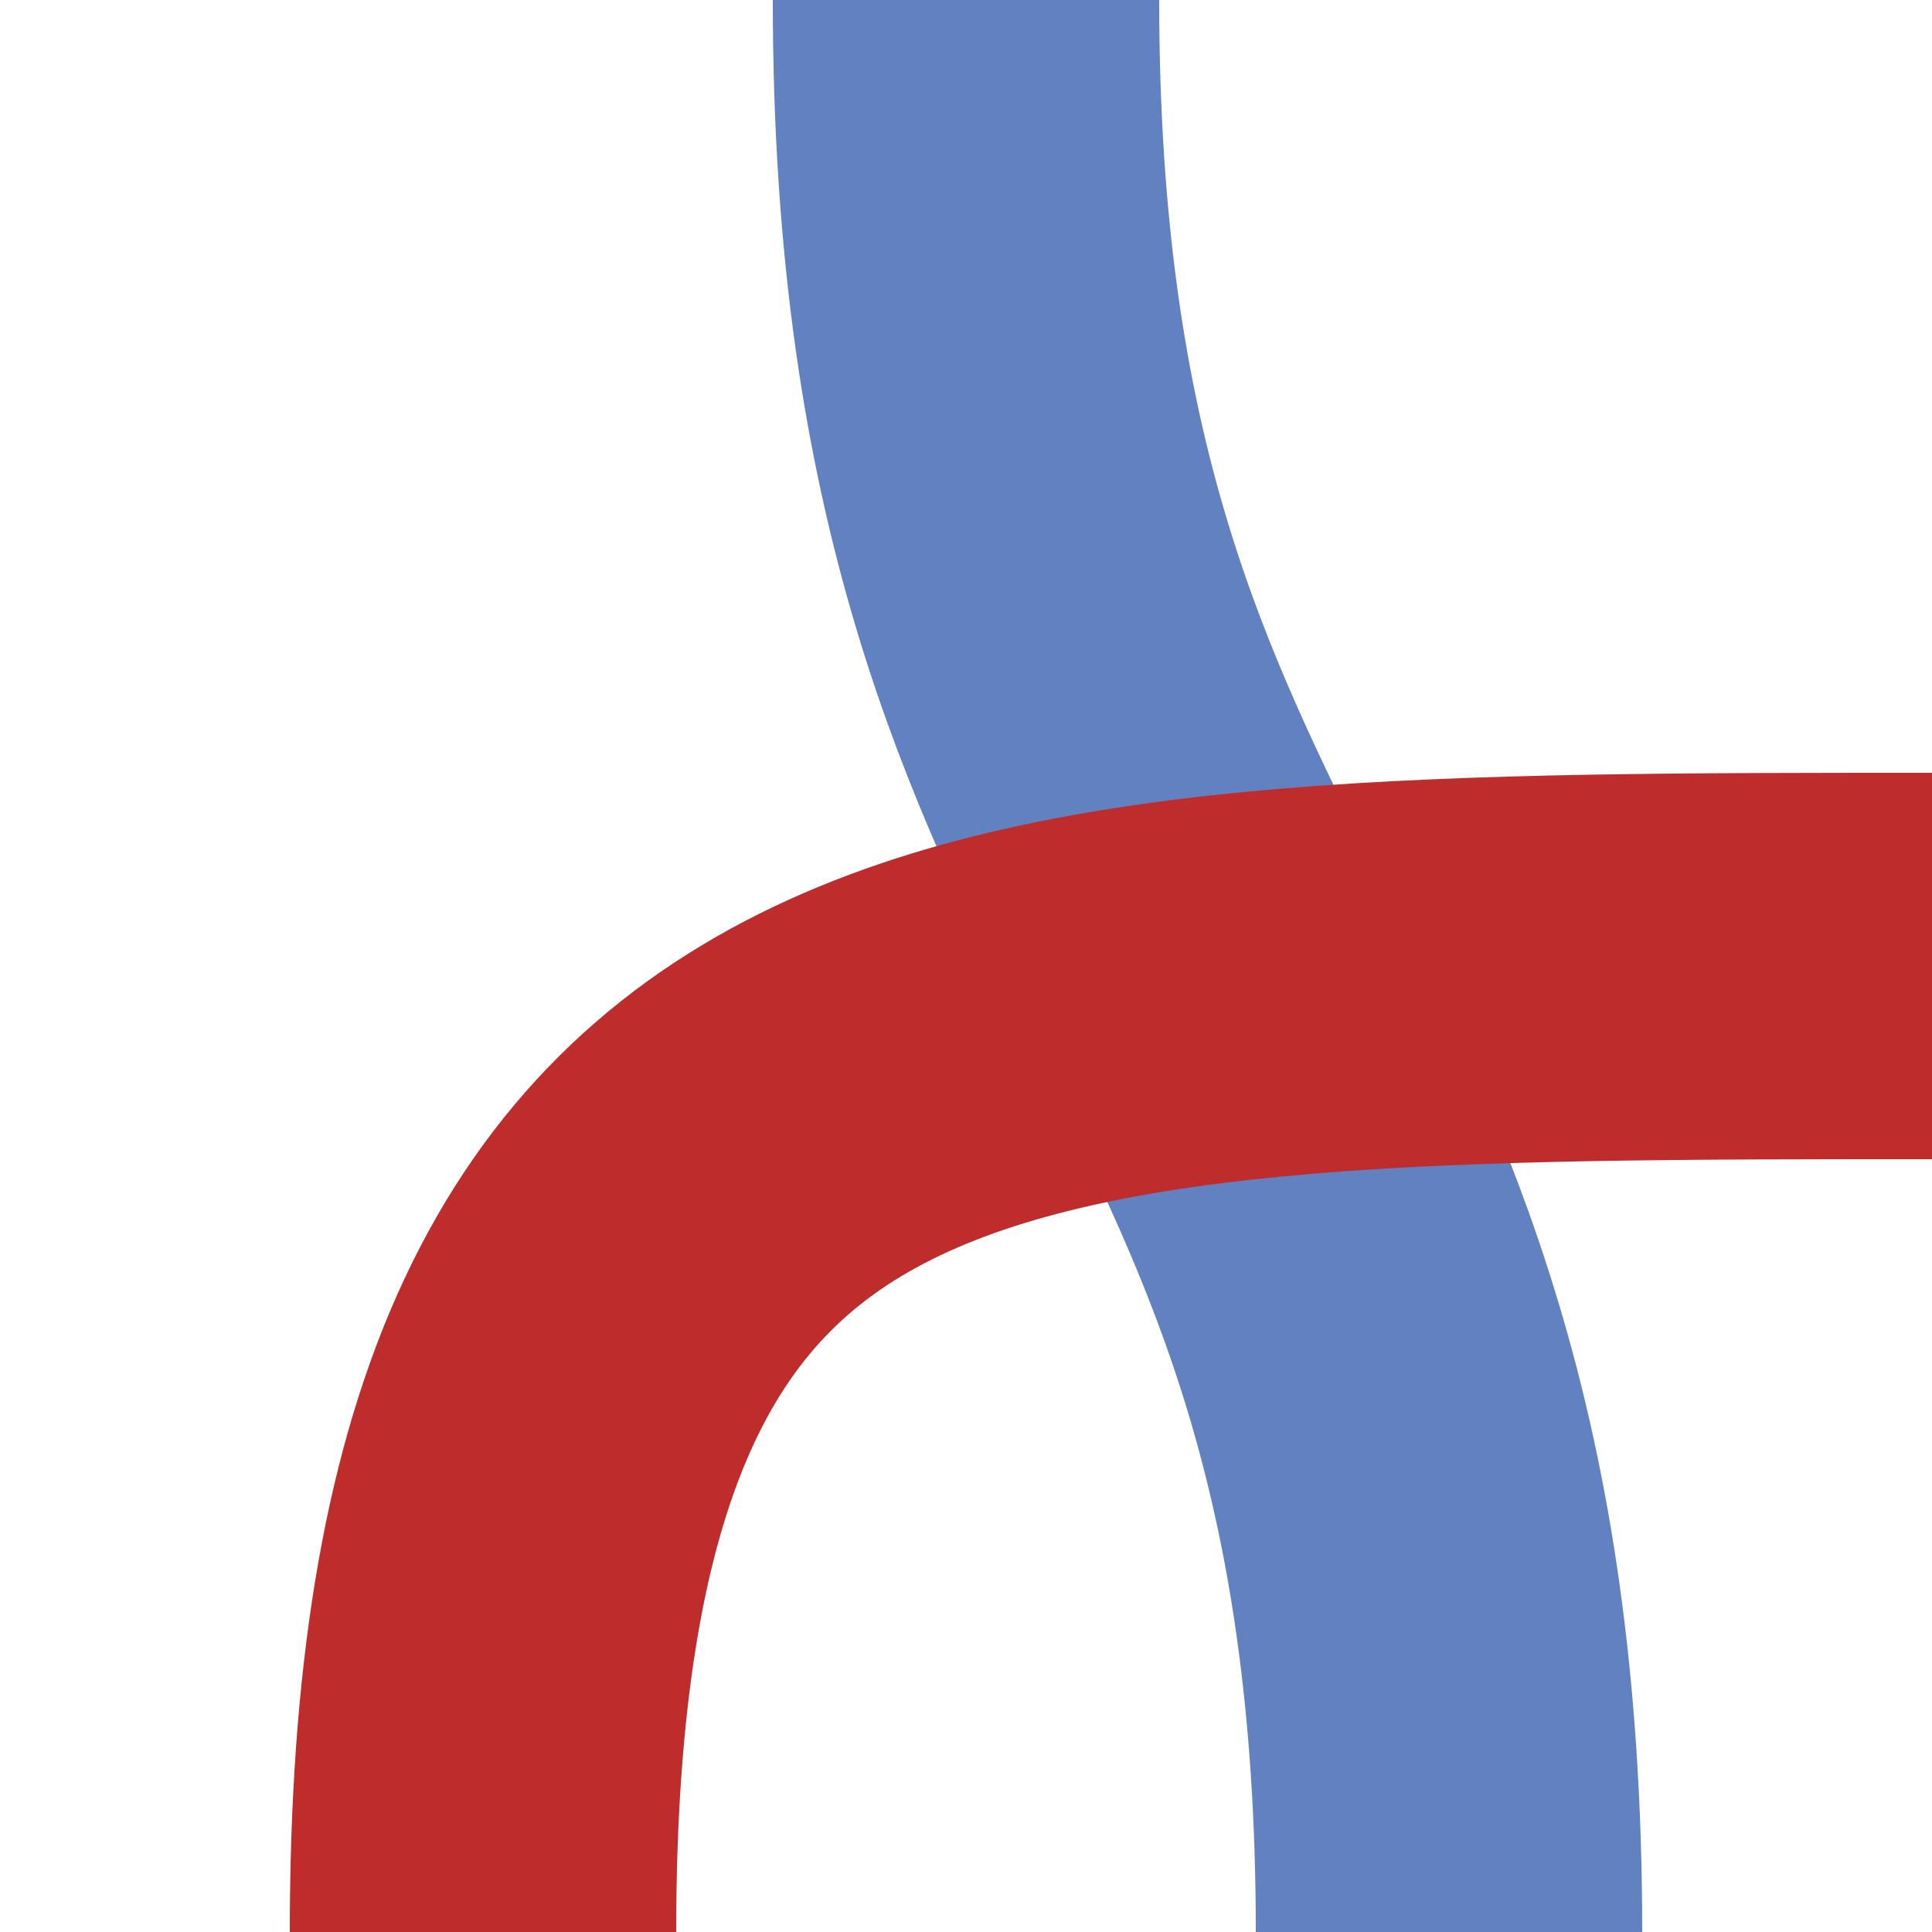
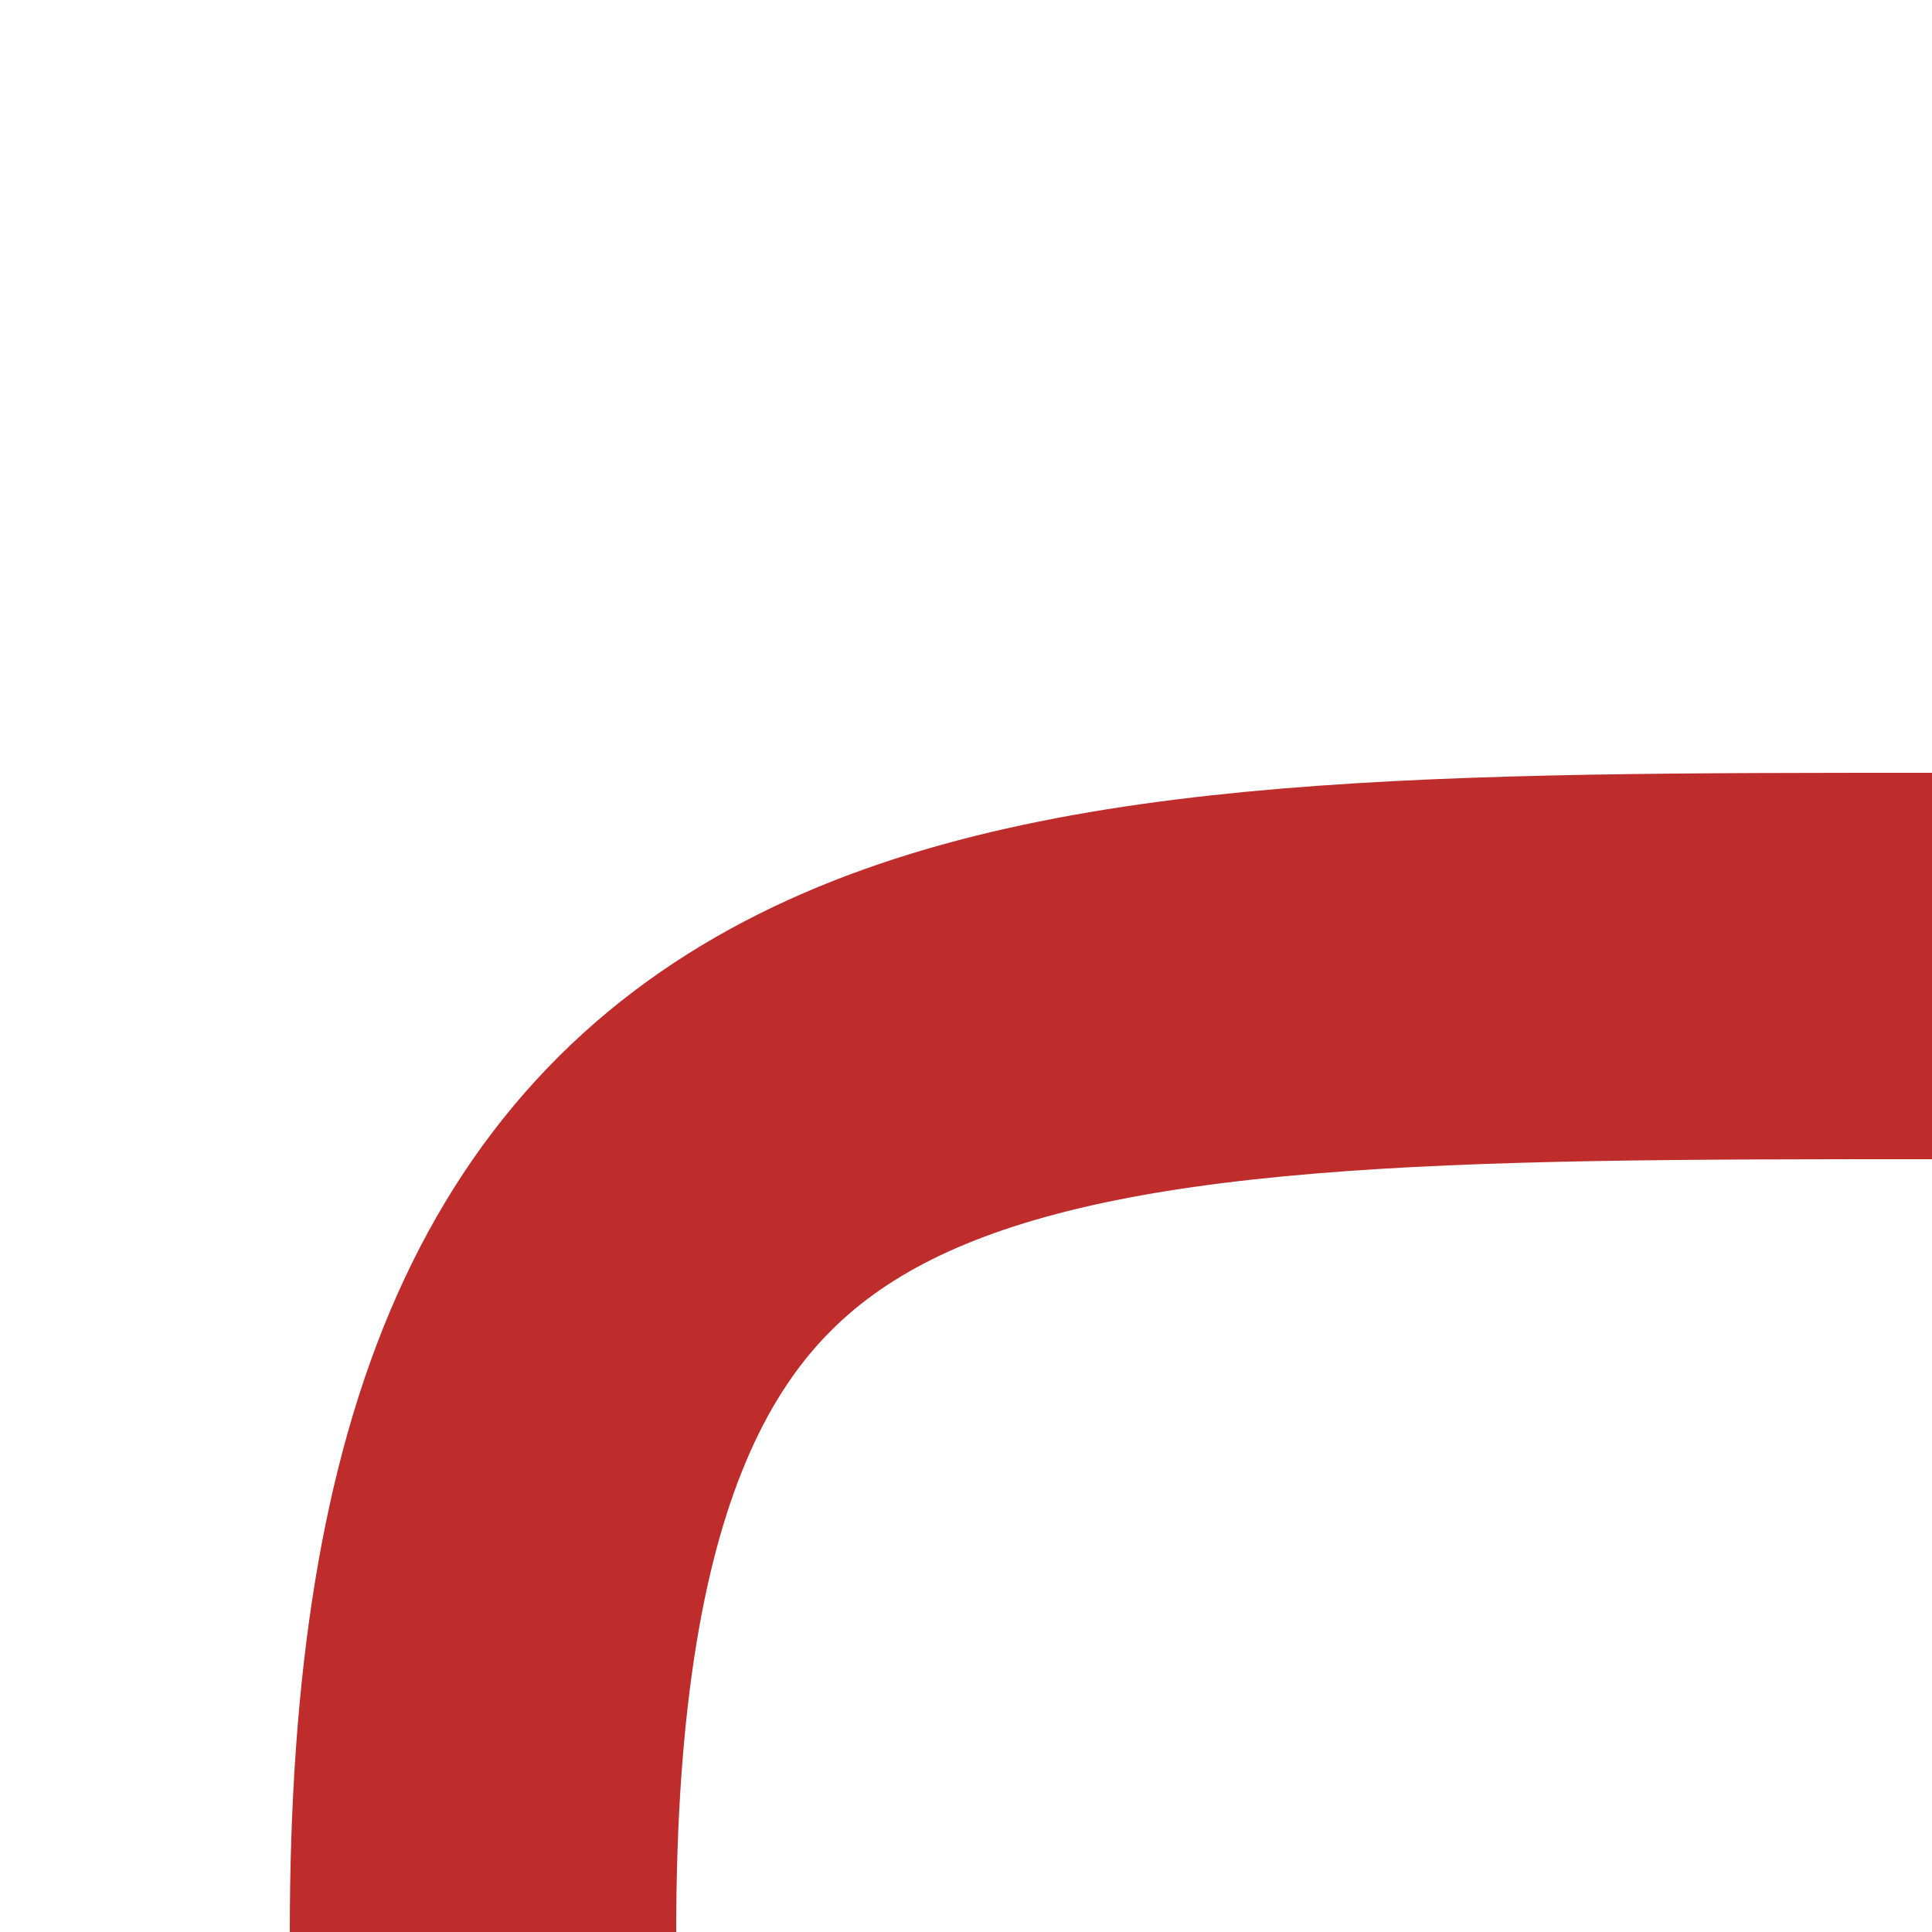
<svg xmlns="http://www.w3.org/2000/svg" width="500" height="500">
  <title>vSTR+l-uxKRZ</title>
  <g stroke="#6281C0" stroke-width="100" fill="none">
-     <path d="M 250,0 C 250,250 375,250 375,500" />
-   </g>
+     </g>
  <g stroke="#BE2D2C" stroke-width="100" fill="none">
    <path d="M 125,500 C 125,250 250,250 500,250" />
  </g>
</svg>